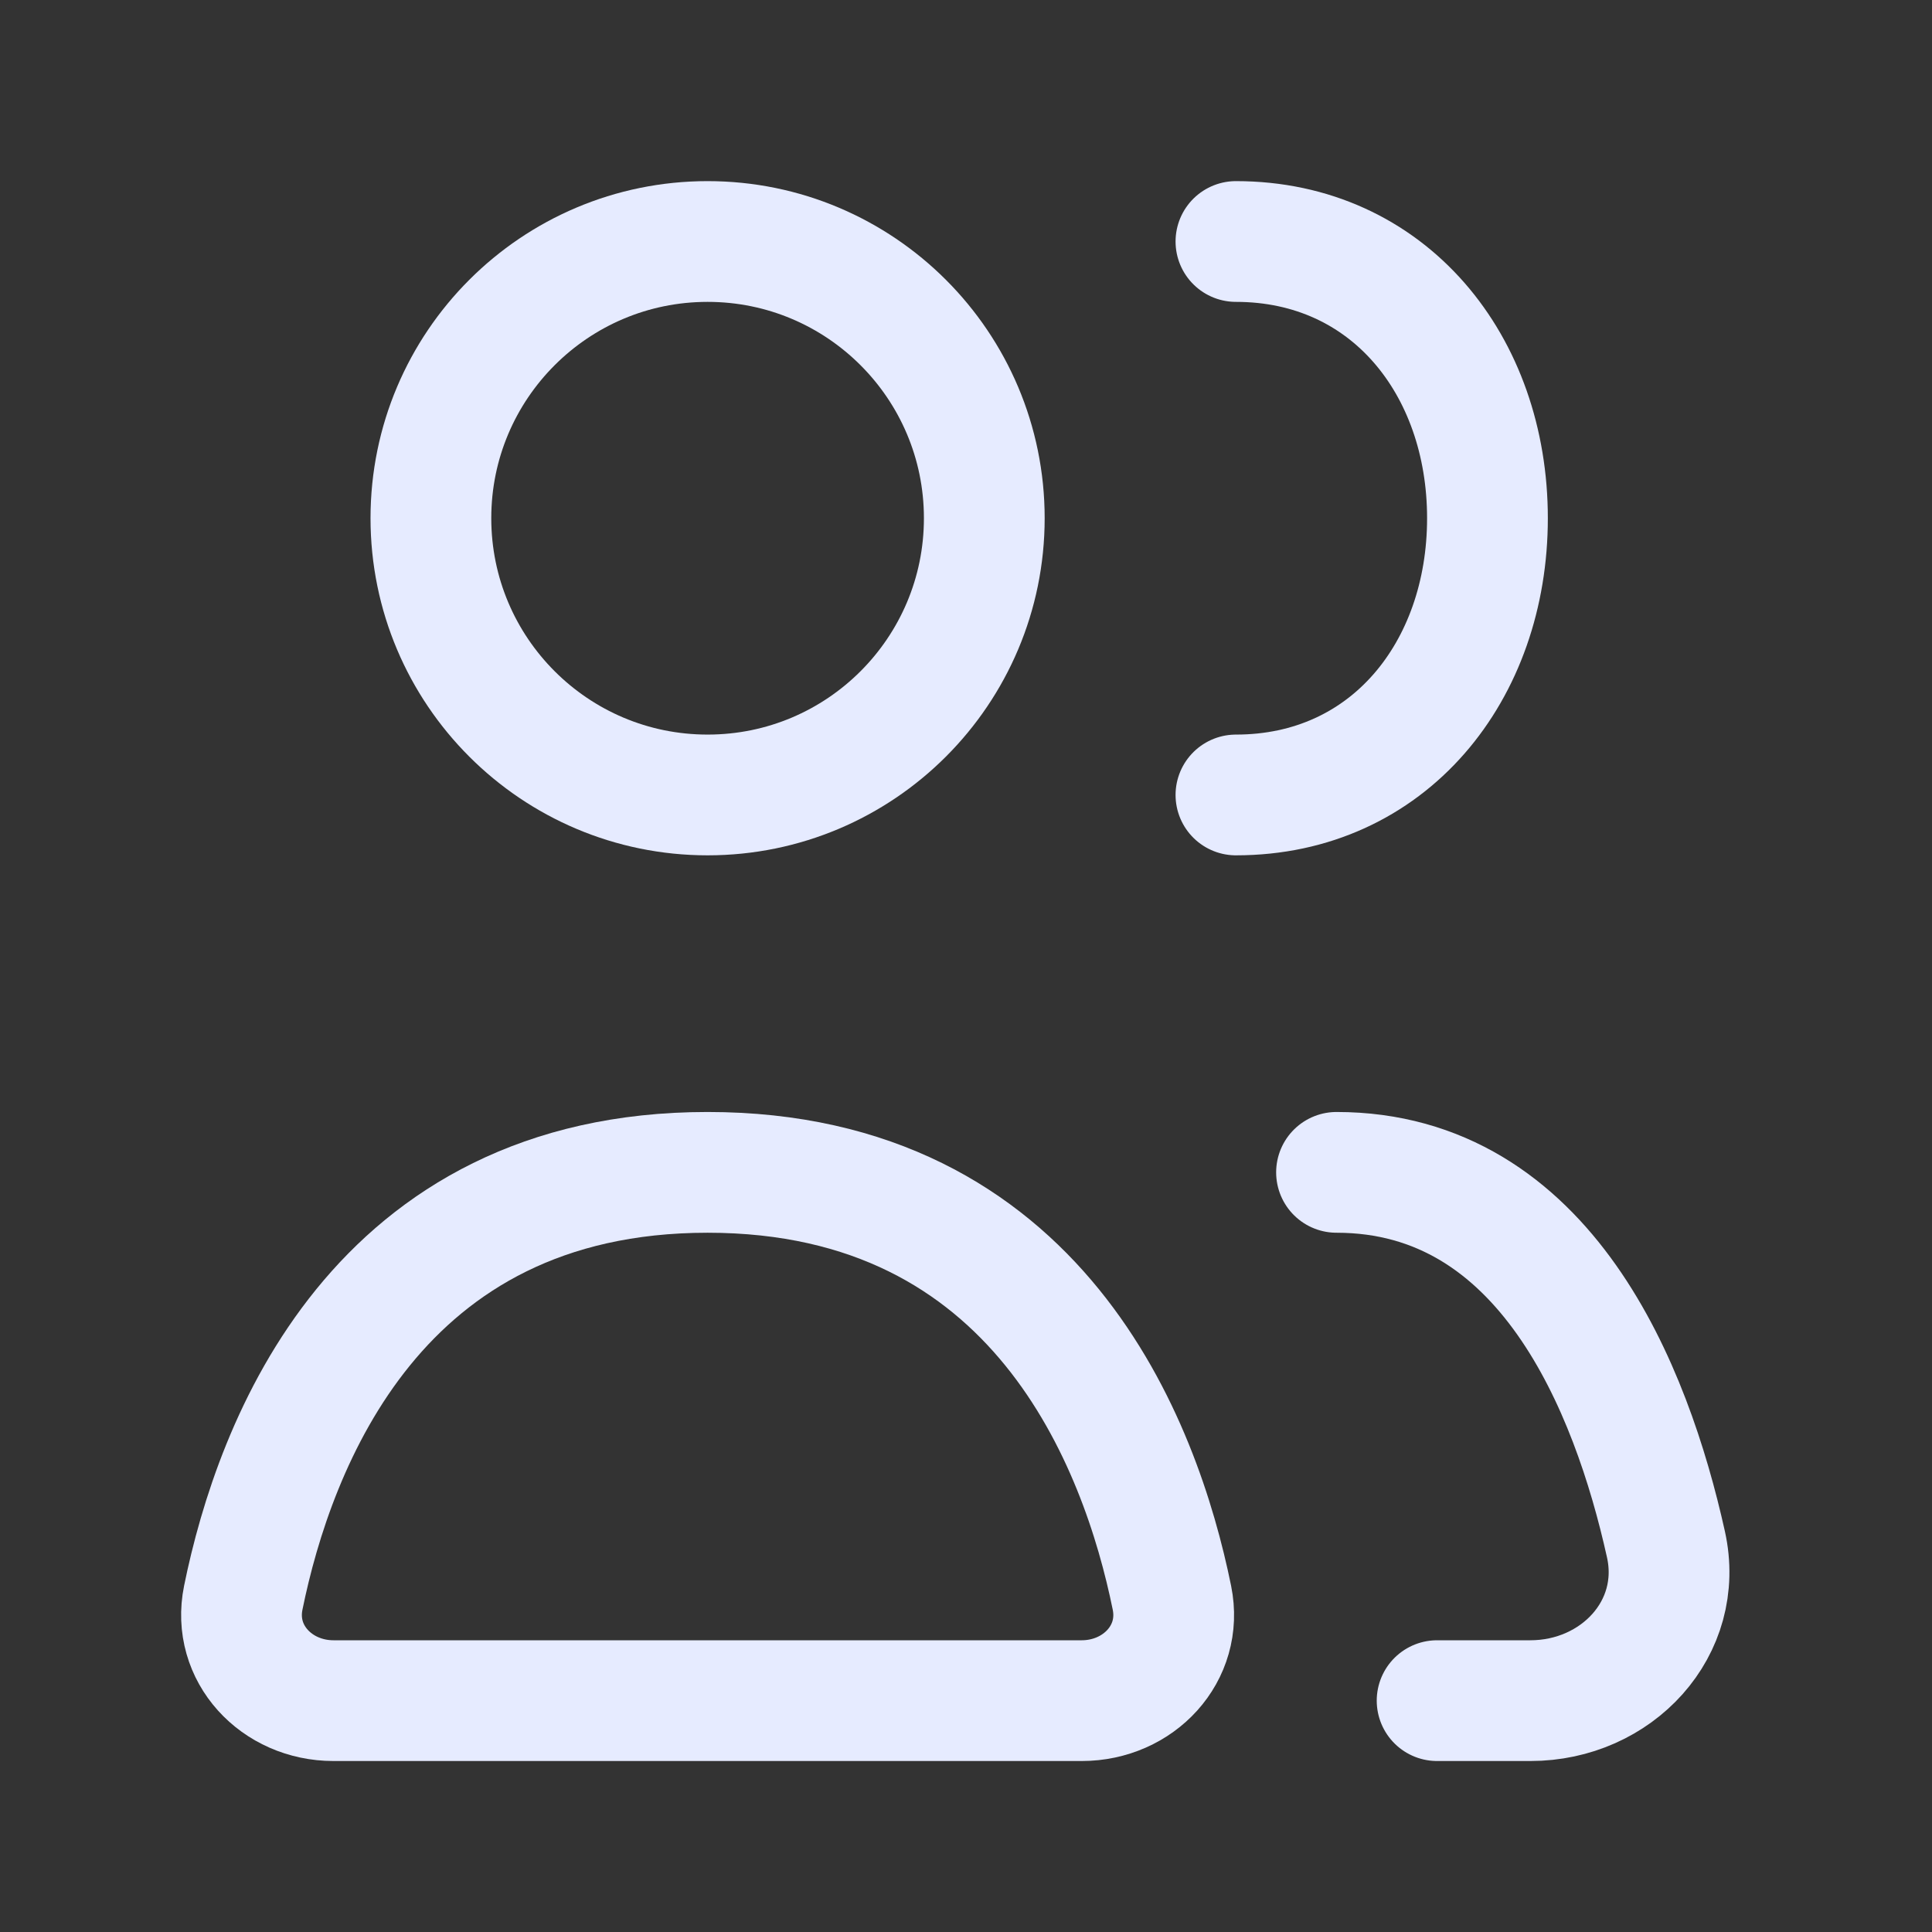
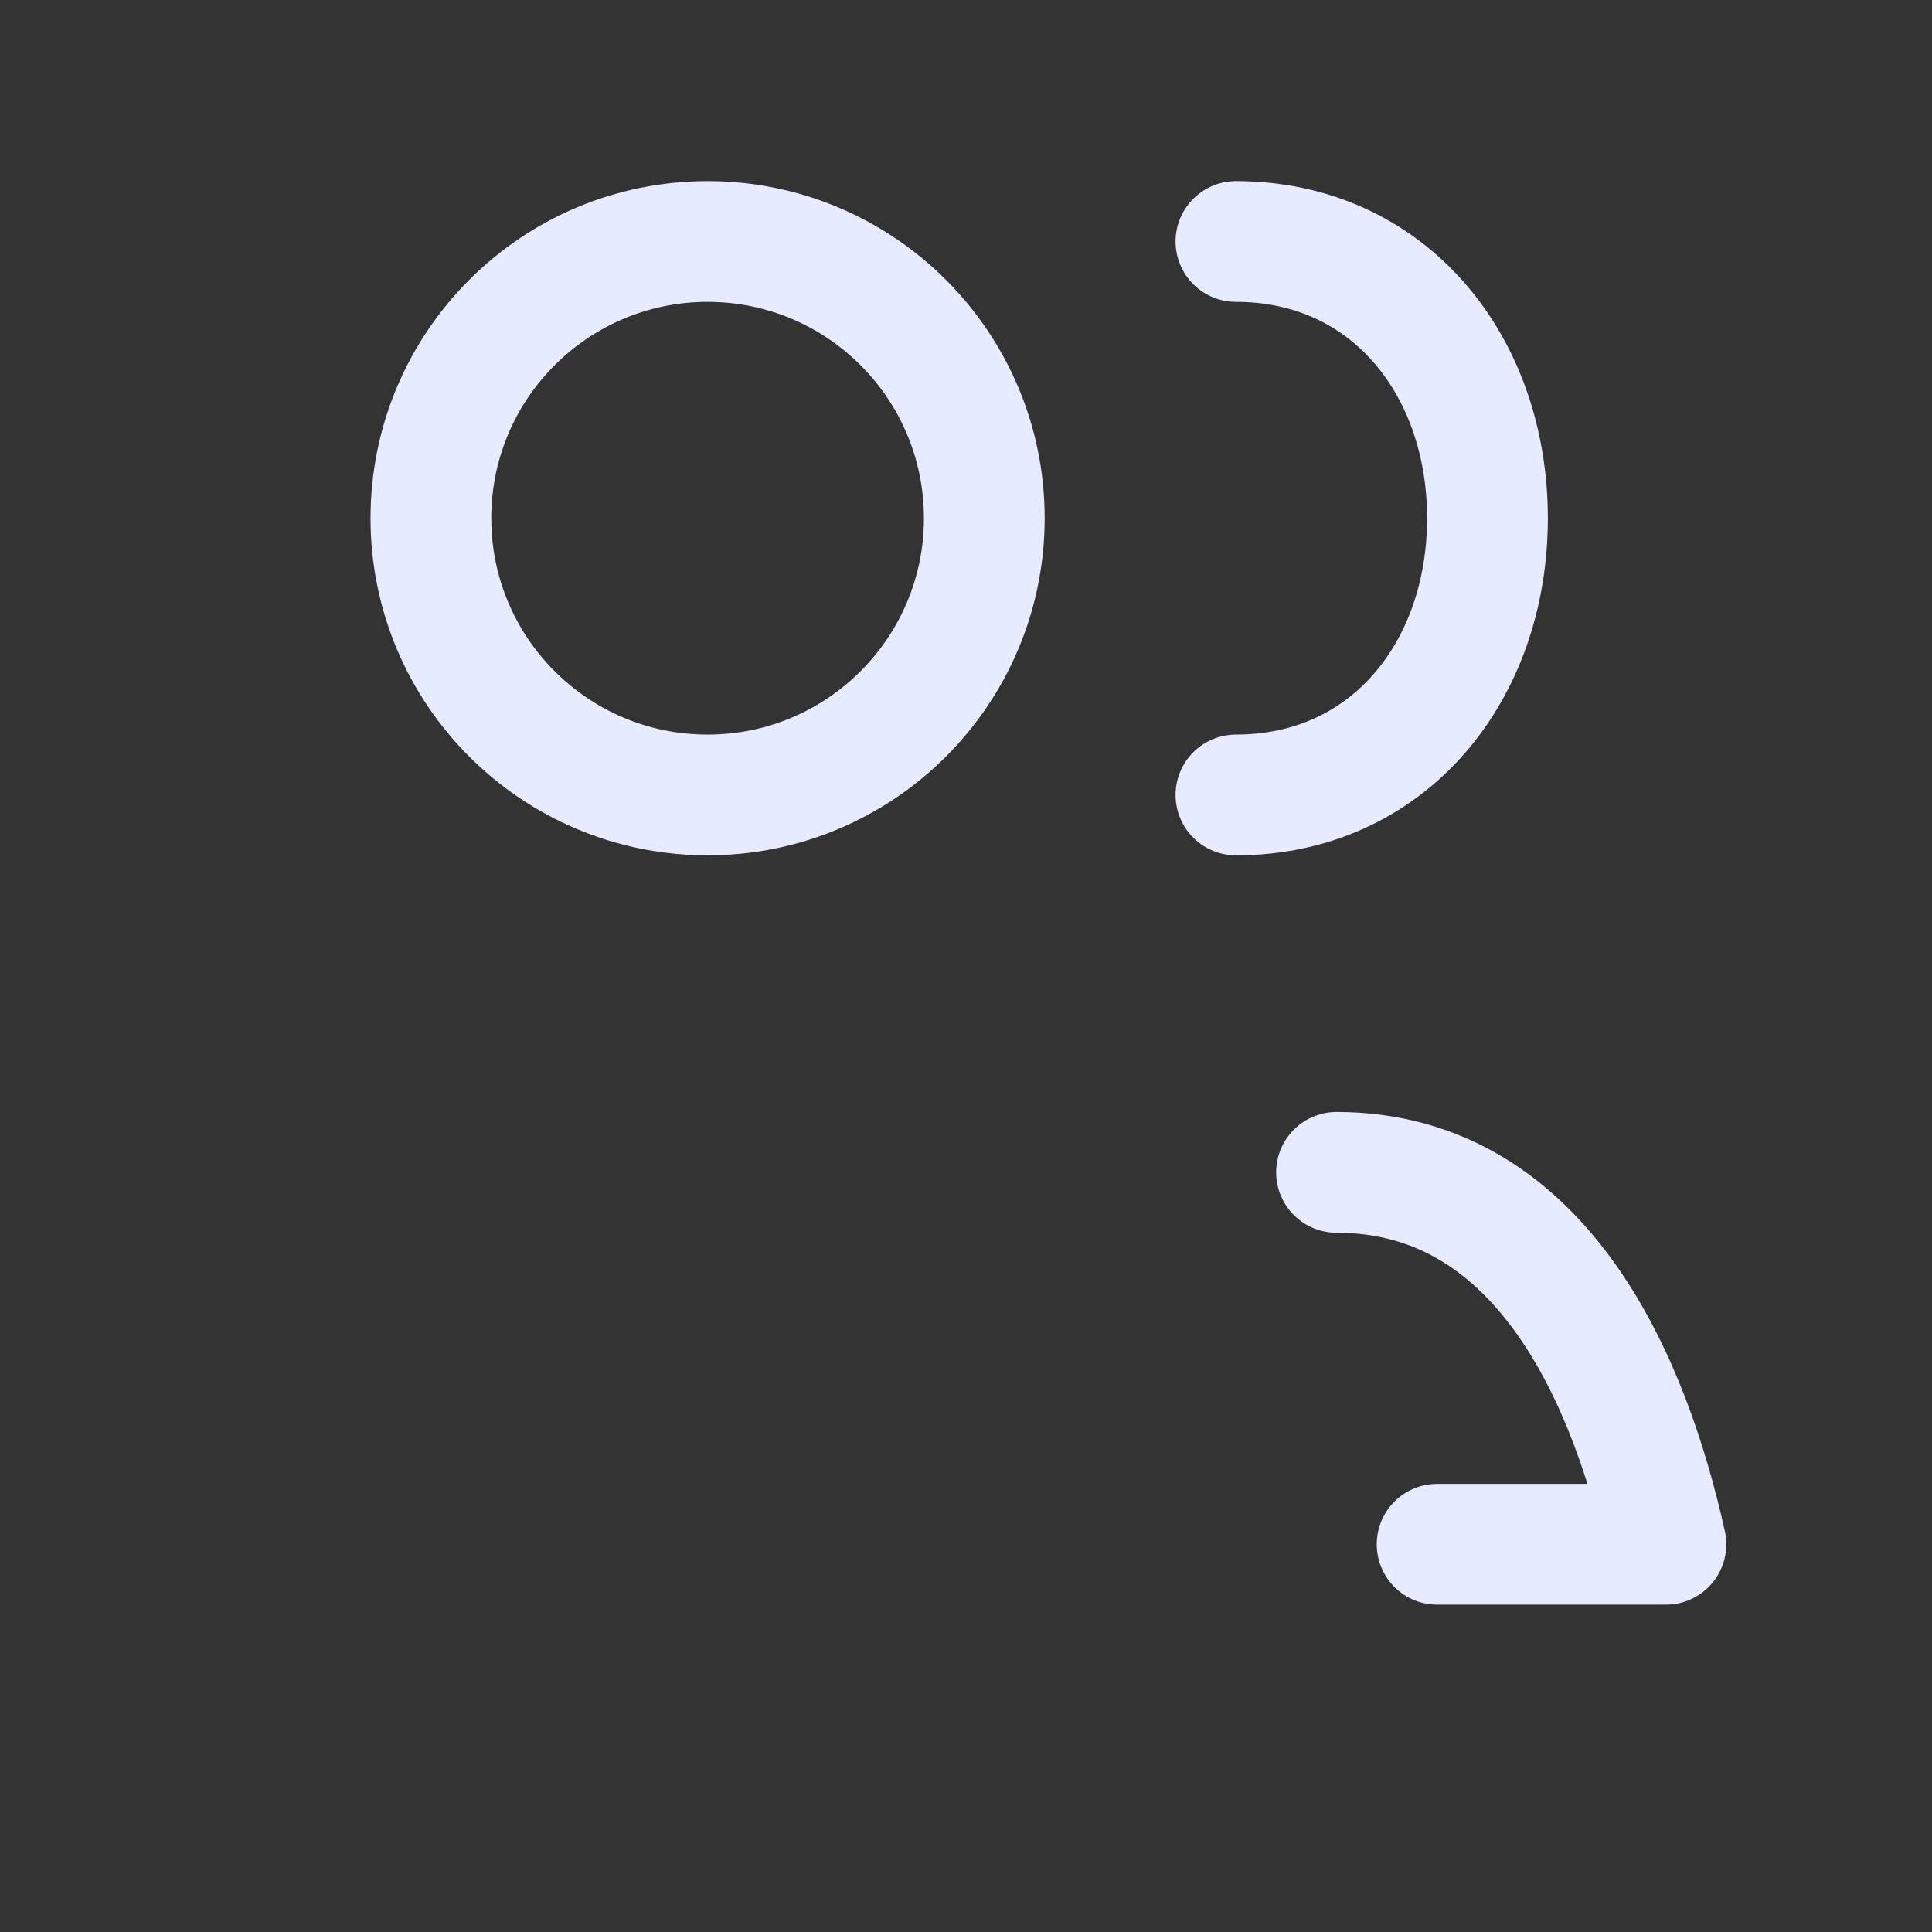
<svg xmlns="http://www.w3.org/2000/svg" width="32" height="32" viewBox="0 0 32 32" fill="none">
  <rect x="0" y="0" width="32" height="32" fill="#333333" stroke="none" />
-   <path d="M5.523 28.168H17.917C18.858 28.168 19.598 27.387 19.411 26.465C18.893 23.92 17.203 19.418 11.72 19.418C6.237 19.418 4.547 23.92 4.029 26.465C3.842 27.387 4.582 28.168 5.523 28.168Z" stroke="#E6EBFF" stroke-width="2" stroke-linecap="round" stroke-linejoin="round" />
-   <path d="M22.137 19.418C25.601 19.418 27.02 22.998 27.593 25.578C27.903 26.971 26.776 28.168 25.348 28.168H23.803" stroke="#E6EBFF" stroke-width="2" stroke-linecap="round" stroke-linejoin="round" />
+   <path d="M22.137 19.418C25.601 19.418 27.02 22.998 27.593 25.578H23.803" stroke="#E6EBFF" stroke-width="2" stroke-linecap="round" stroke-linejoin="round" />
  <path d="M11.72 13.167C14.251 13.167 16.303 11.115 16.303 8.583C16.303 6.052 14.251 4 11.72 4C9.189 4 7.137 6.052 7.137 8.583C7.137 11.115 9.189 13.167 11.72 13.167Z" stroke="#E6EBFF" stroke-width="2" stroke-linecap="round" stroke-linejoin="round" />
  <path d="M20.471 13.167C23.002 13.167 24.637 11.115 24.637 8.583C24.637 6.052 23.002 4 20.471 4" stroke="#E6EBFF" stroke-width="2" stroke-linecap="round" stroke-linejoin="round" />
</svg>